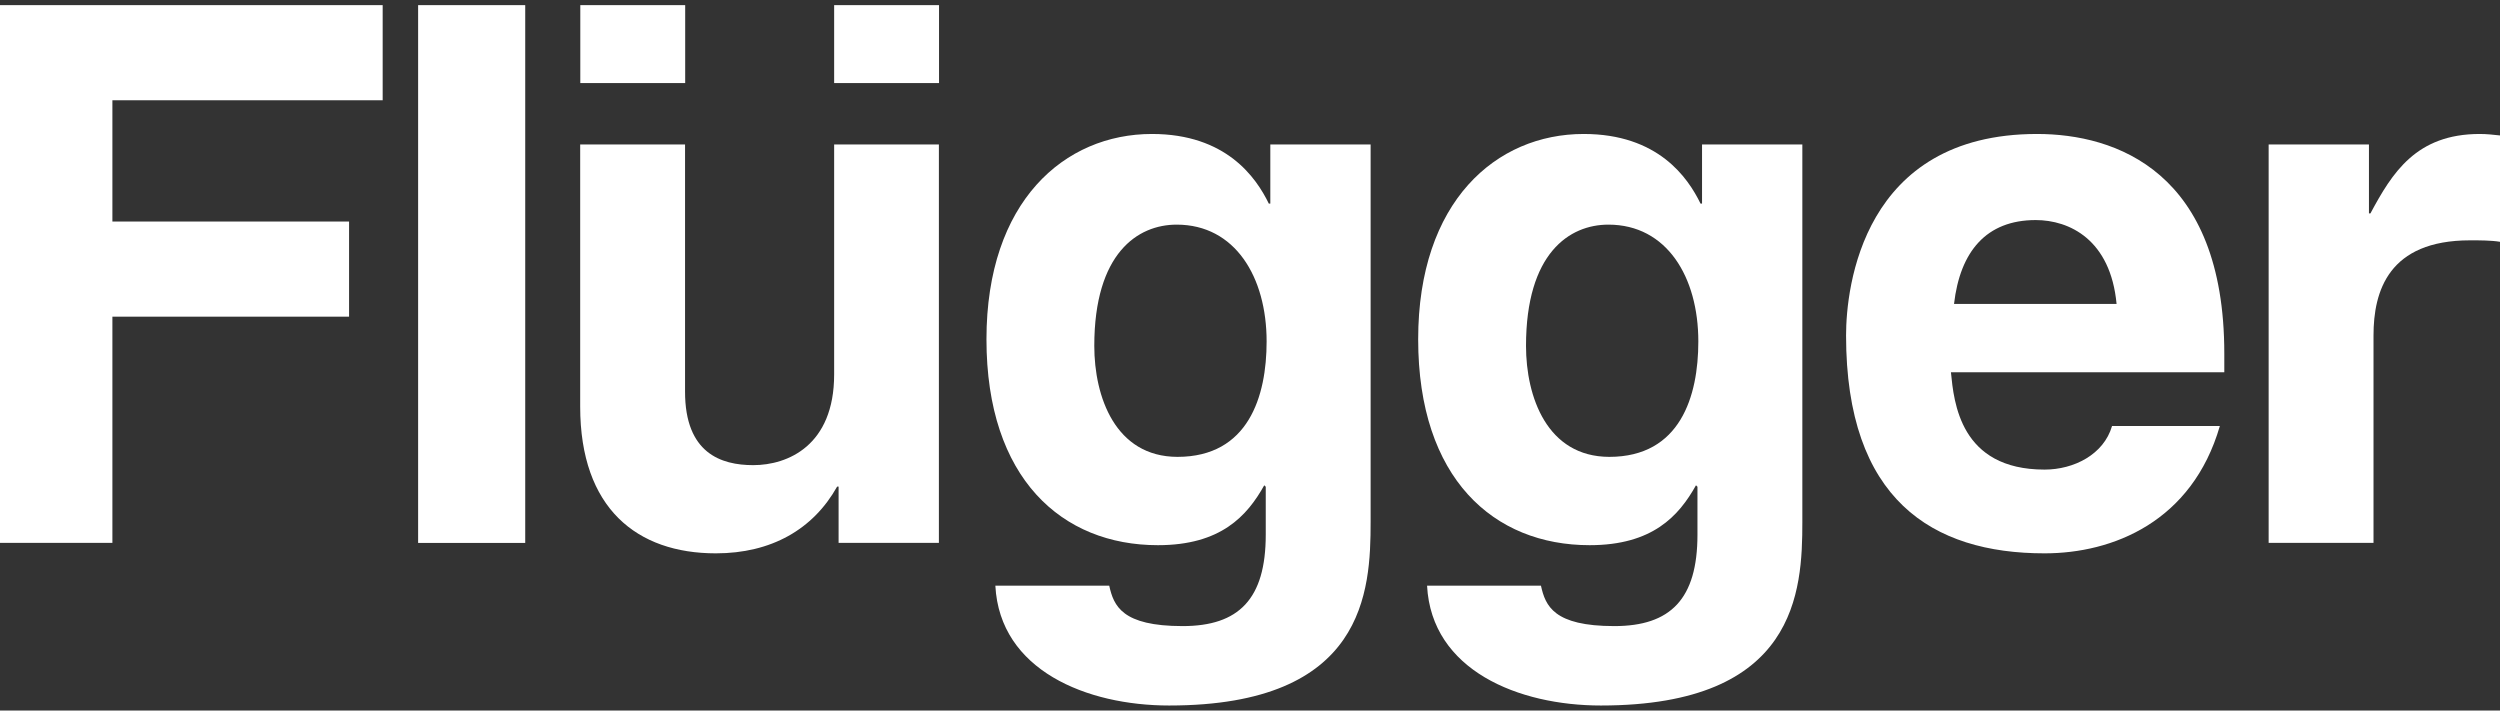
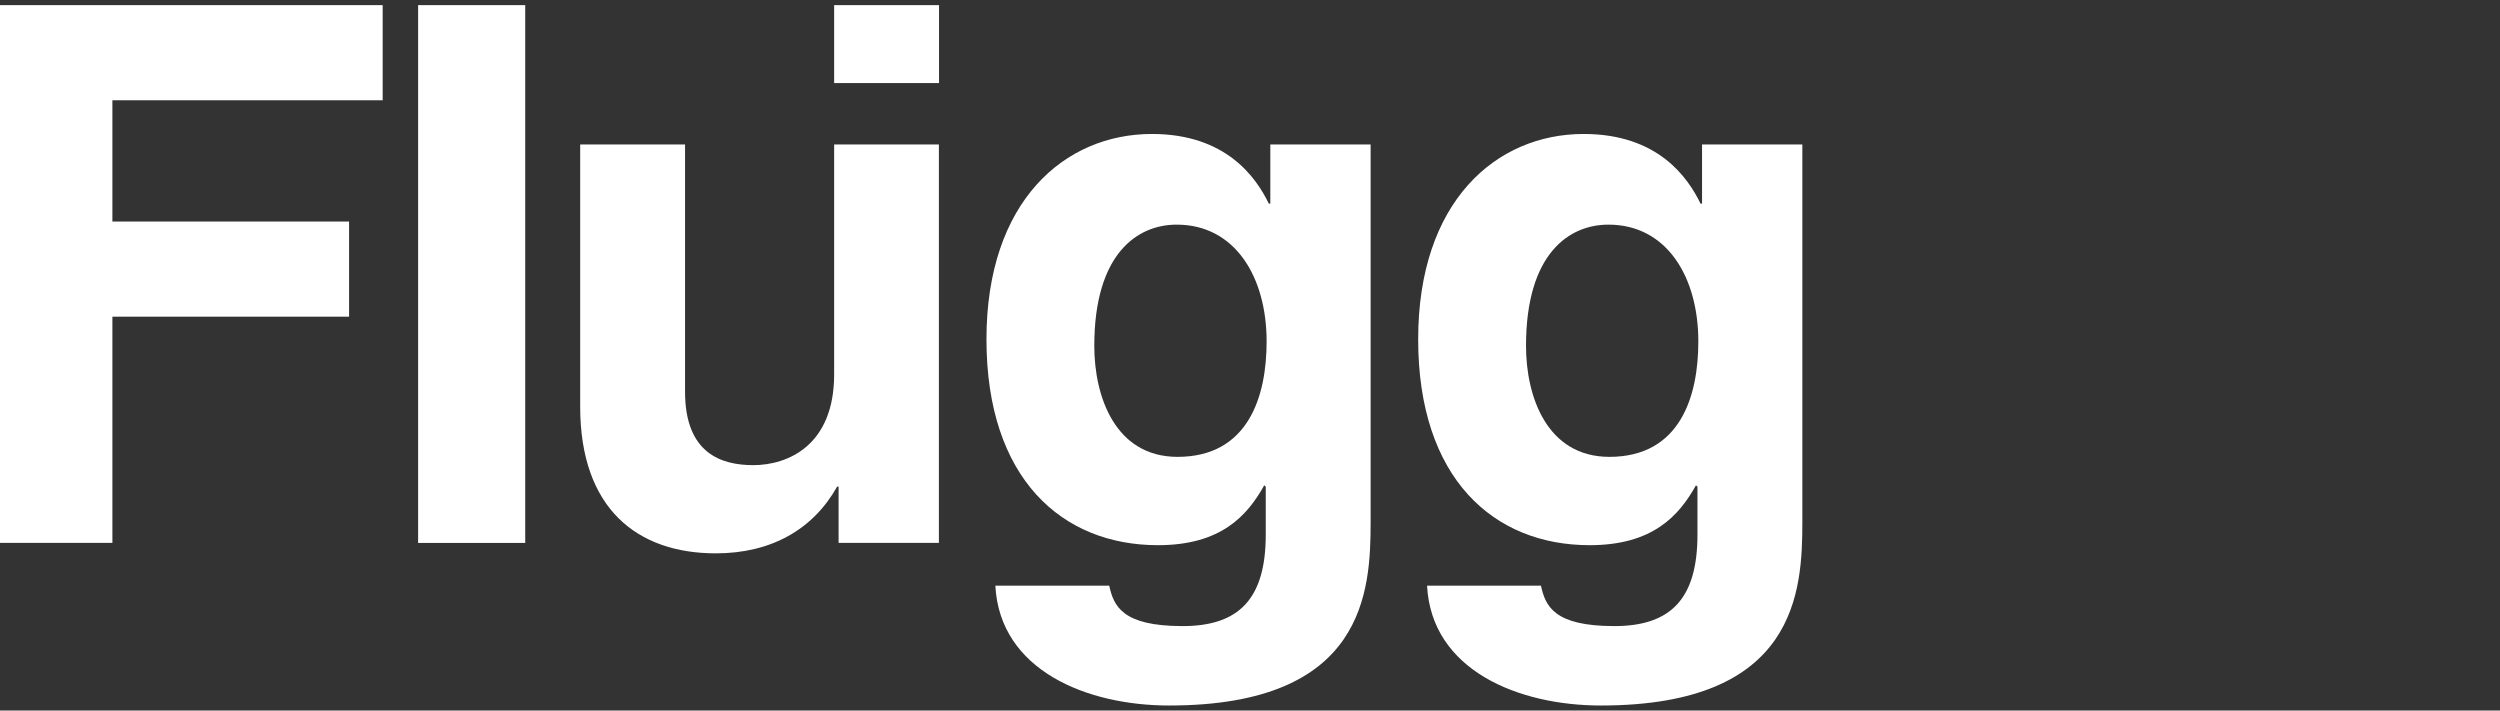
<svg xmlns="http://www.w3.org/2000/svg" width="190" height="54" viewBox="0 0 190 54" fill="none">
  <rect x="0" y="0" width="190" height="54" fill="#333333" stroke="none" />
  <g id="flu-e-gger_neg.svg" clip-path="url(#clip0_7229_3607)">
    <g id="Group">
      <path id="Vector" d="M8.542 24.066H26.529V16.838H8.542V7.619H29.083V0.39H-0.001V41.256H8.542V24.066Z" fill="white" />
-       <path id="Vector_2" d="M172.417 41.256H180.387V25.493C180.387 22.132 181.523 18.265 187.729 18.265C188.47 18.265 189.325 18.265 190.001 18.377V10.294C189.494 10.238 188.977 10.182 188.461 10.182C183.626 10.182 181.805 13.139 180.153 16.218H180.04V10.98H172.417V41.256Z" fill="white" />
      <path id="Vector_3" d="M39.917 0.39H31.777V41.265H39.917V5.835V0.39Z" fill="white" />
-       <path id="Vector_4" d="M71.366 10.98H63.395V28.46C63.395 33.867 59.865 35.351 57.246 35.351C54.796 35.351 52.064 34.44 52.064 29.774V10.98H44.094V30.901C44.094 38.646 48.422 42.054 54.402 42.054C58.617 42.054 61.799 40.232 63.621 36.984H63.733V41.256H71.356V10.98H71.366ZM44.103 6.314H52.074V0.39H44.103V6.314ZM63.395 6.314H71.366V0.39H63.395V6.314Z" fill="white" />
-       <path id="Vector_5" d="M148.506 23.099C148.966 19.119 150.956 16.725 154.711 16.725C157.274 16.725 160.4 18.208 160.86 23.099H148.506ZM160.513 32.384C159.884 34.543 157.612 35.689 155.387 35.689C148.956 35.689 148.496 30.563 148.271 28.291H169.047V26.864C169.047 13.036 160.795 10.182 154.814 10.182C141.549 10.182 140.301 21.851 140.301 25.493C140.301 37.96 146.844 42.054 155.387 42.054C160.569 42.054 166.596 39.66 168.709 32.375H160.513V32.384Z" fill="white" />
+       <path id="Vector_4" d="M71.366 10.98H63.395V28.46C63.395 33.867 59.865 35.351 57.246 35.351C54.796 35.351 52.064 34.44 52.064 29.774V10.98H44.094V30.901C44.094 38.646 48.422 42.054 54.402 42.054C58.617 42.054 61.799 40.232 63.621 36.984H63.733V41.256H71.356V10.98H71.366ZM44.103 6.314H52.074V0.39V6.314ZM63.395 6.314H71.366V0.39H63.395V6.314Z" fill="white" />
      <path id="Vector_6" d="M115.977 26.291C115.977 19.232 119.281 17.072 122.239 17.072C126.679 17.072 129.073 21.053 129.073 25.953C129.073 30.103 127.712 34.722 122.304 34.722C117.573 34.712 115.977 30.159 115.977 26.291ZM129.355 10.98V15.476H129.242C128.275 13.486 126.003 10.182 120.361 10.182C113.705 10.182 107.781 15.307 107.781 25.784C107.781 36.374 113.527 41.434 120.812 41.434C125.59 41.434 127.59 39.218 128.895 36.881L129.007 36.993V40.636C129.007 45.527 126.961 47.583 122.689 47.583C118.08 47.583 117.451 46.043 117.113 44.513H108.457C108.795 50.944 115.404 53.619 121.666 53.619C136.583 53.619 136.978 44.907 136.978 39.669V10.98H129.355Z" fill="white" />
      <path id="Vector_7" d="M83.166 26.291C83.166 19.232 86.471 17.072 89.428 17.072C93.868 17.072 96.263 21.053 96.263 25.953C96.263 30.103 94.892 34.722 89.484 34.722C84.762 34.712 83.166 30.159 83.166 26.291ZM96.544 10.98V15.476H96.431C95.465 13.486 93.183 10.182 87.55 10.182C80.894 10.182 74.971 15.307 74.971 25.784C74.971 36.374 80.716 41.434 88.001 41.434C92.78 41.434 94.779 39.218 96.084 36.881L96.197 36.993V40.636C96.197 45.527 94.15 47.583 89.879 47.583C85.269 47.583 84.64 46.043 84.302 44.513H75.647C75.985 50.944 82.594 53.619 88.855 53.619C103.773 53.619 104.167 44.907 104.167 39.669V10.98H96.544Z" fill="white" />
    </g>
  </g>
  <defs>
    <clipPath id="clip0_7229_3607">
      <rect width="190.002" height="53.22" fill="white" transform="translate(-0.001 0.39)" />
    </clipPath>
  </defs>
</svg>